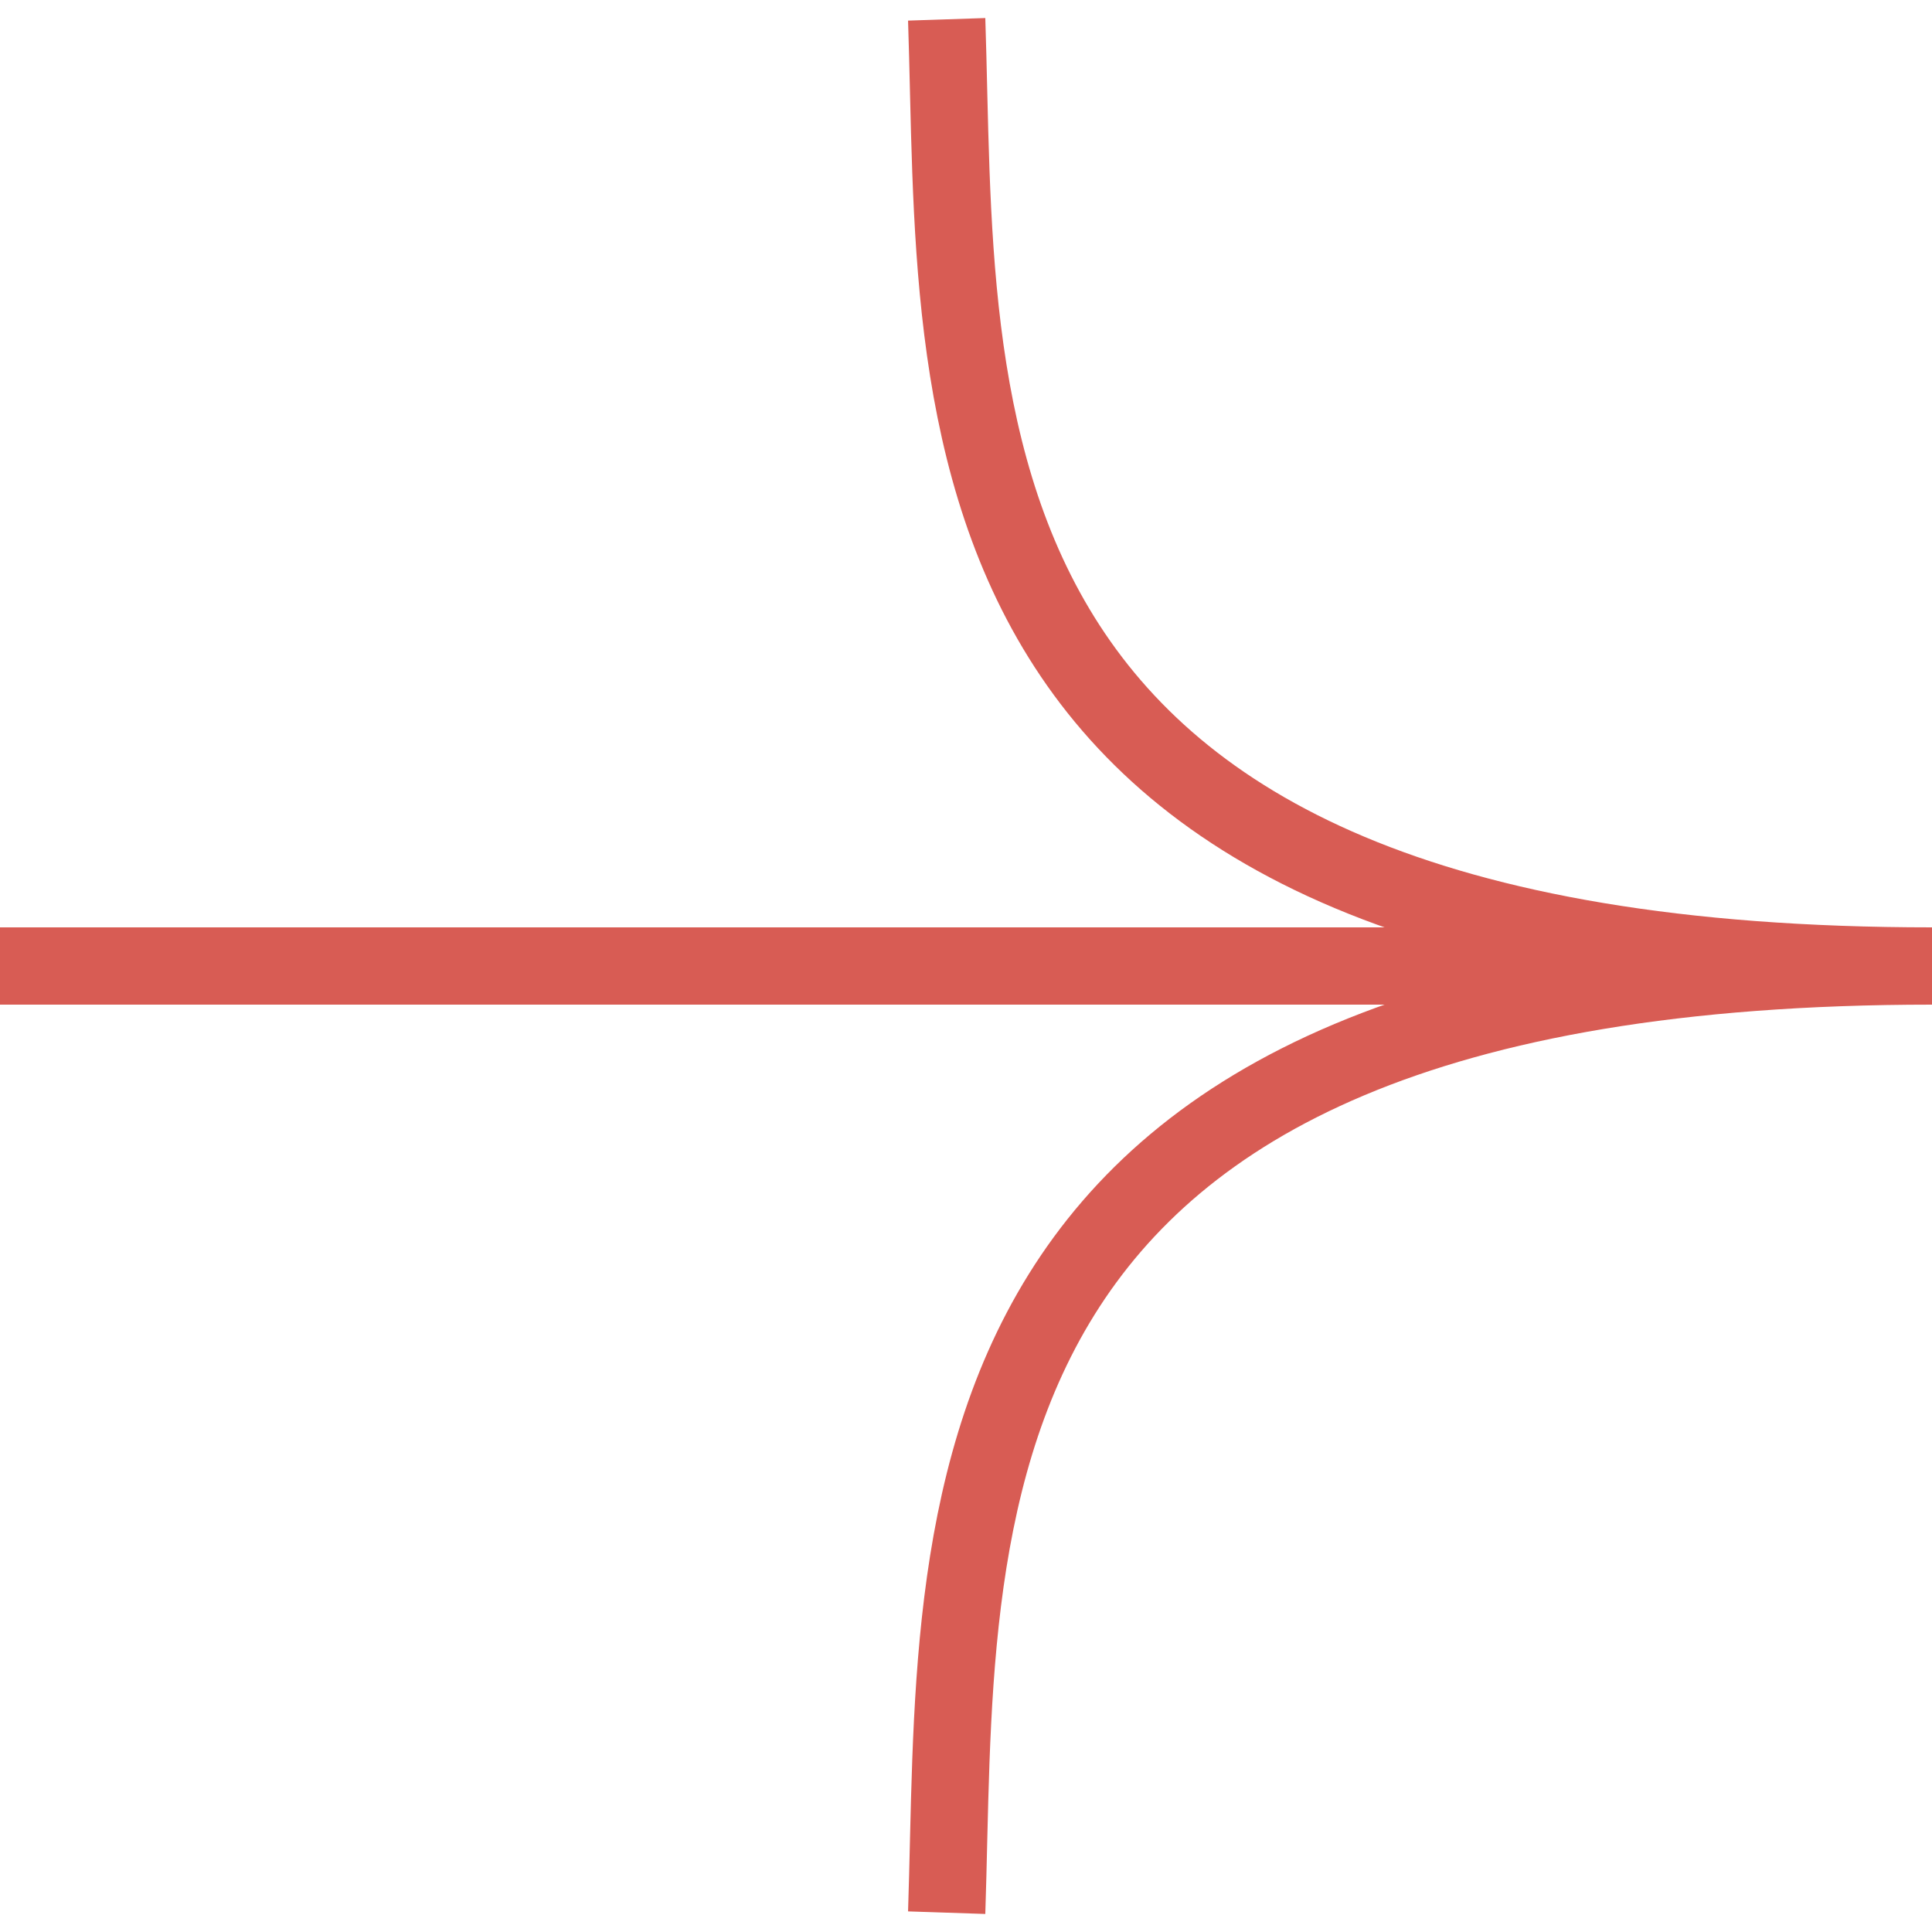
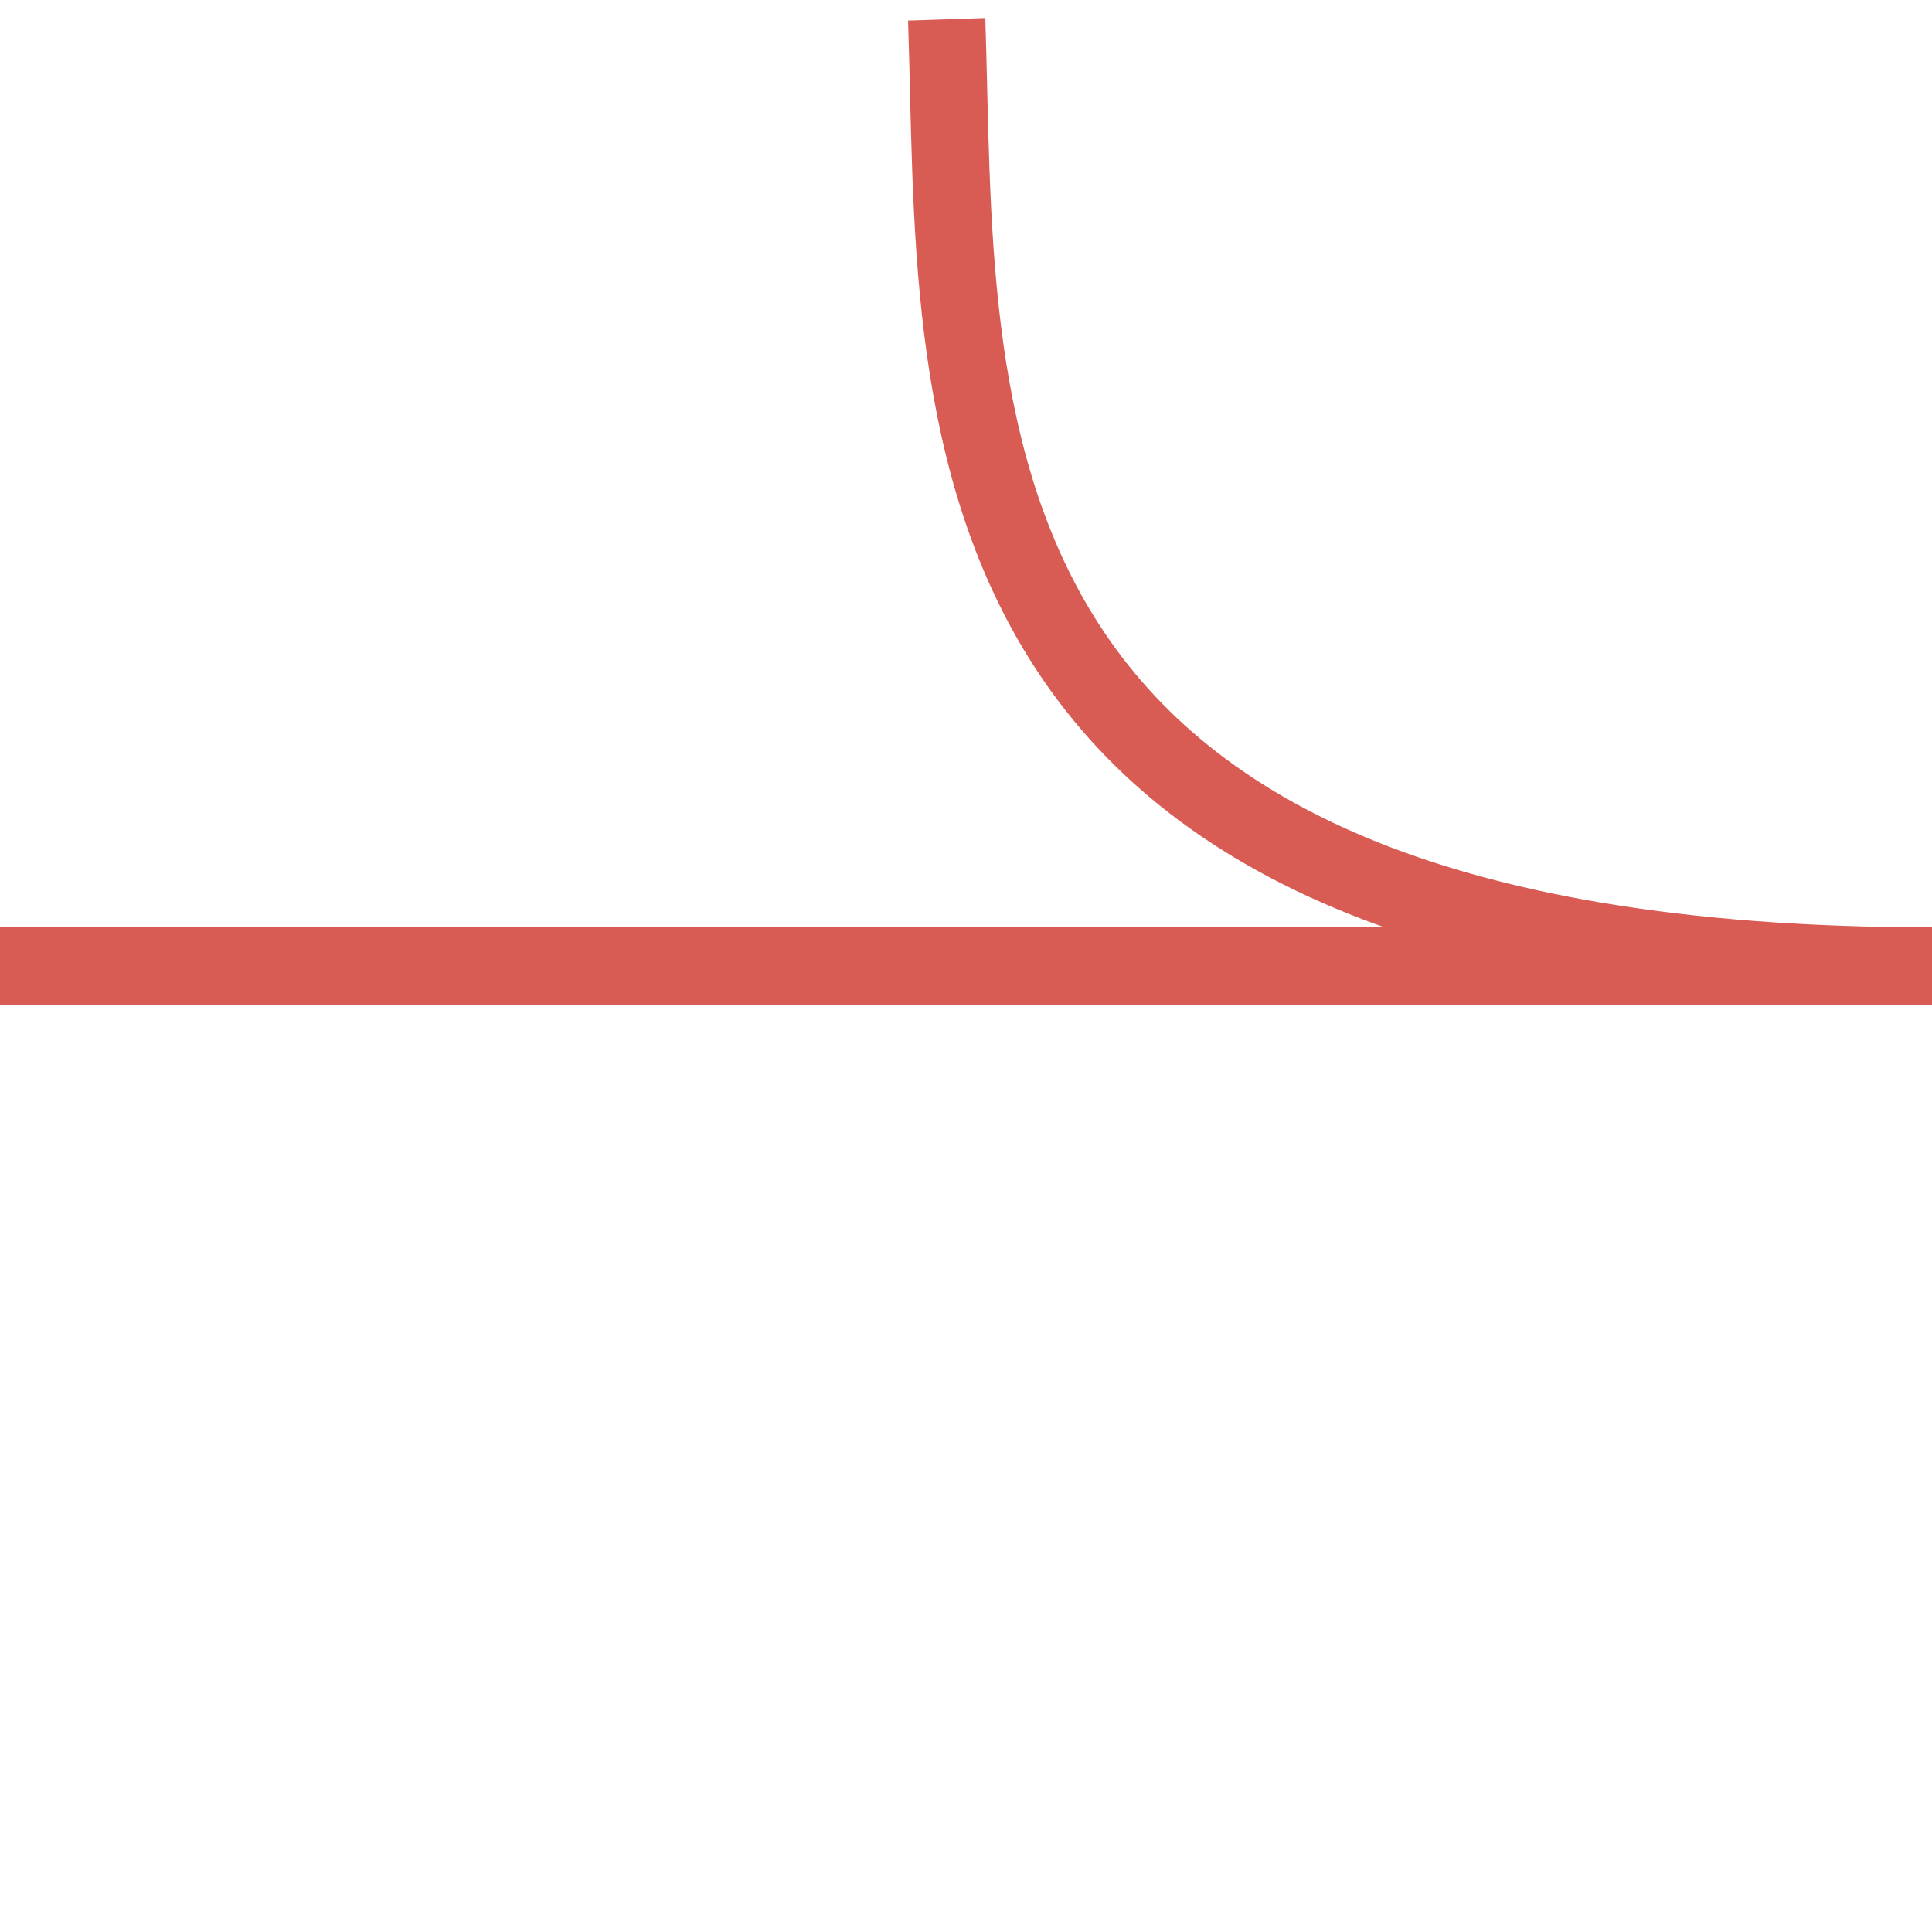
<svg xmlns="http://www.w3.org/2000/svg" width="50" height="50" viewBox="0 0 50 50" fill="none">
  <path d="M24.5 0.5C24.833 10.5 23.6 25 50 25" stroke="#D85C54" stroke-width="2" />
-   <path d="M24.5 49.5C24.833 39.5 23.6 25 50 25" stroke="#D85C54" stroke-width="2" />
  <path d="M50 25H0" stroke="#D85C54" stroke-width="2" />
</svg>